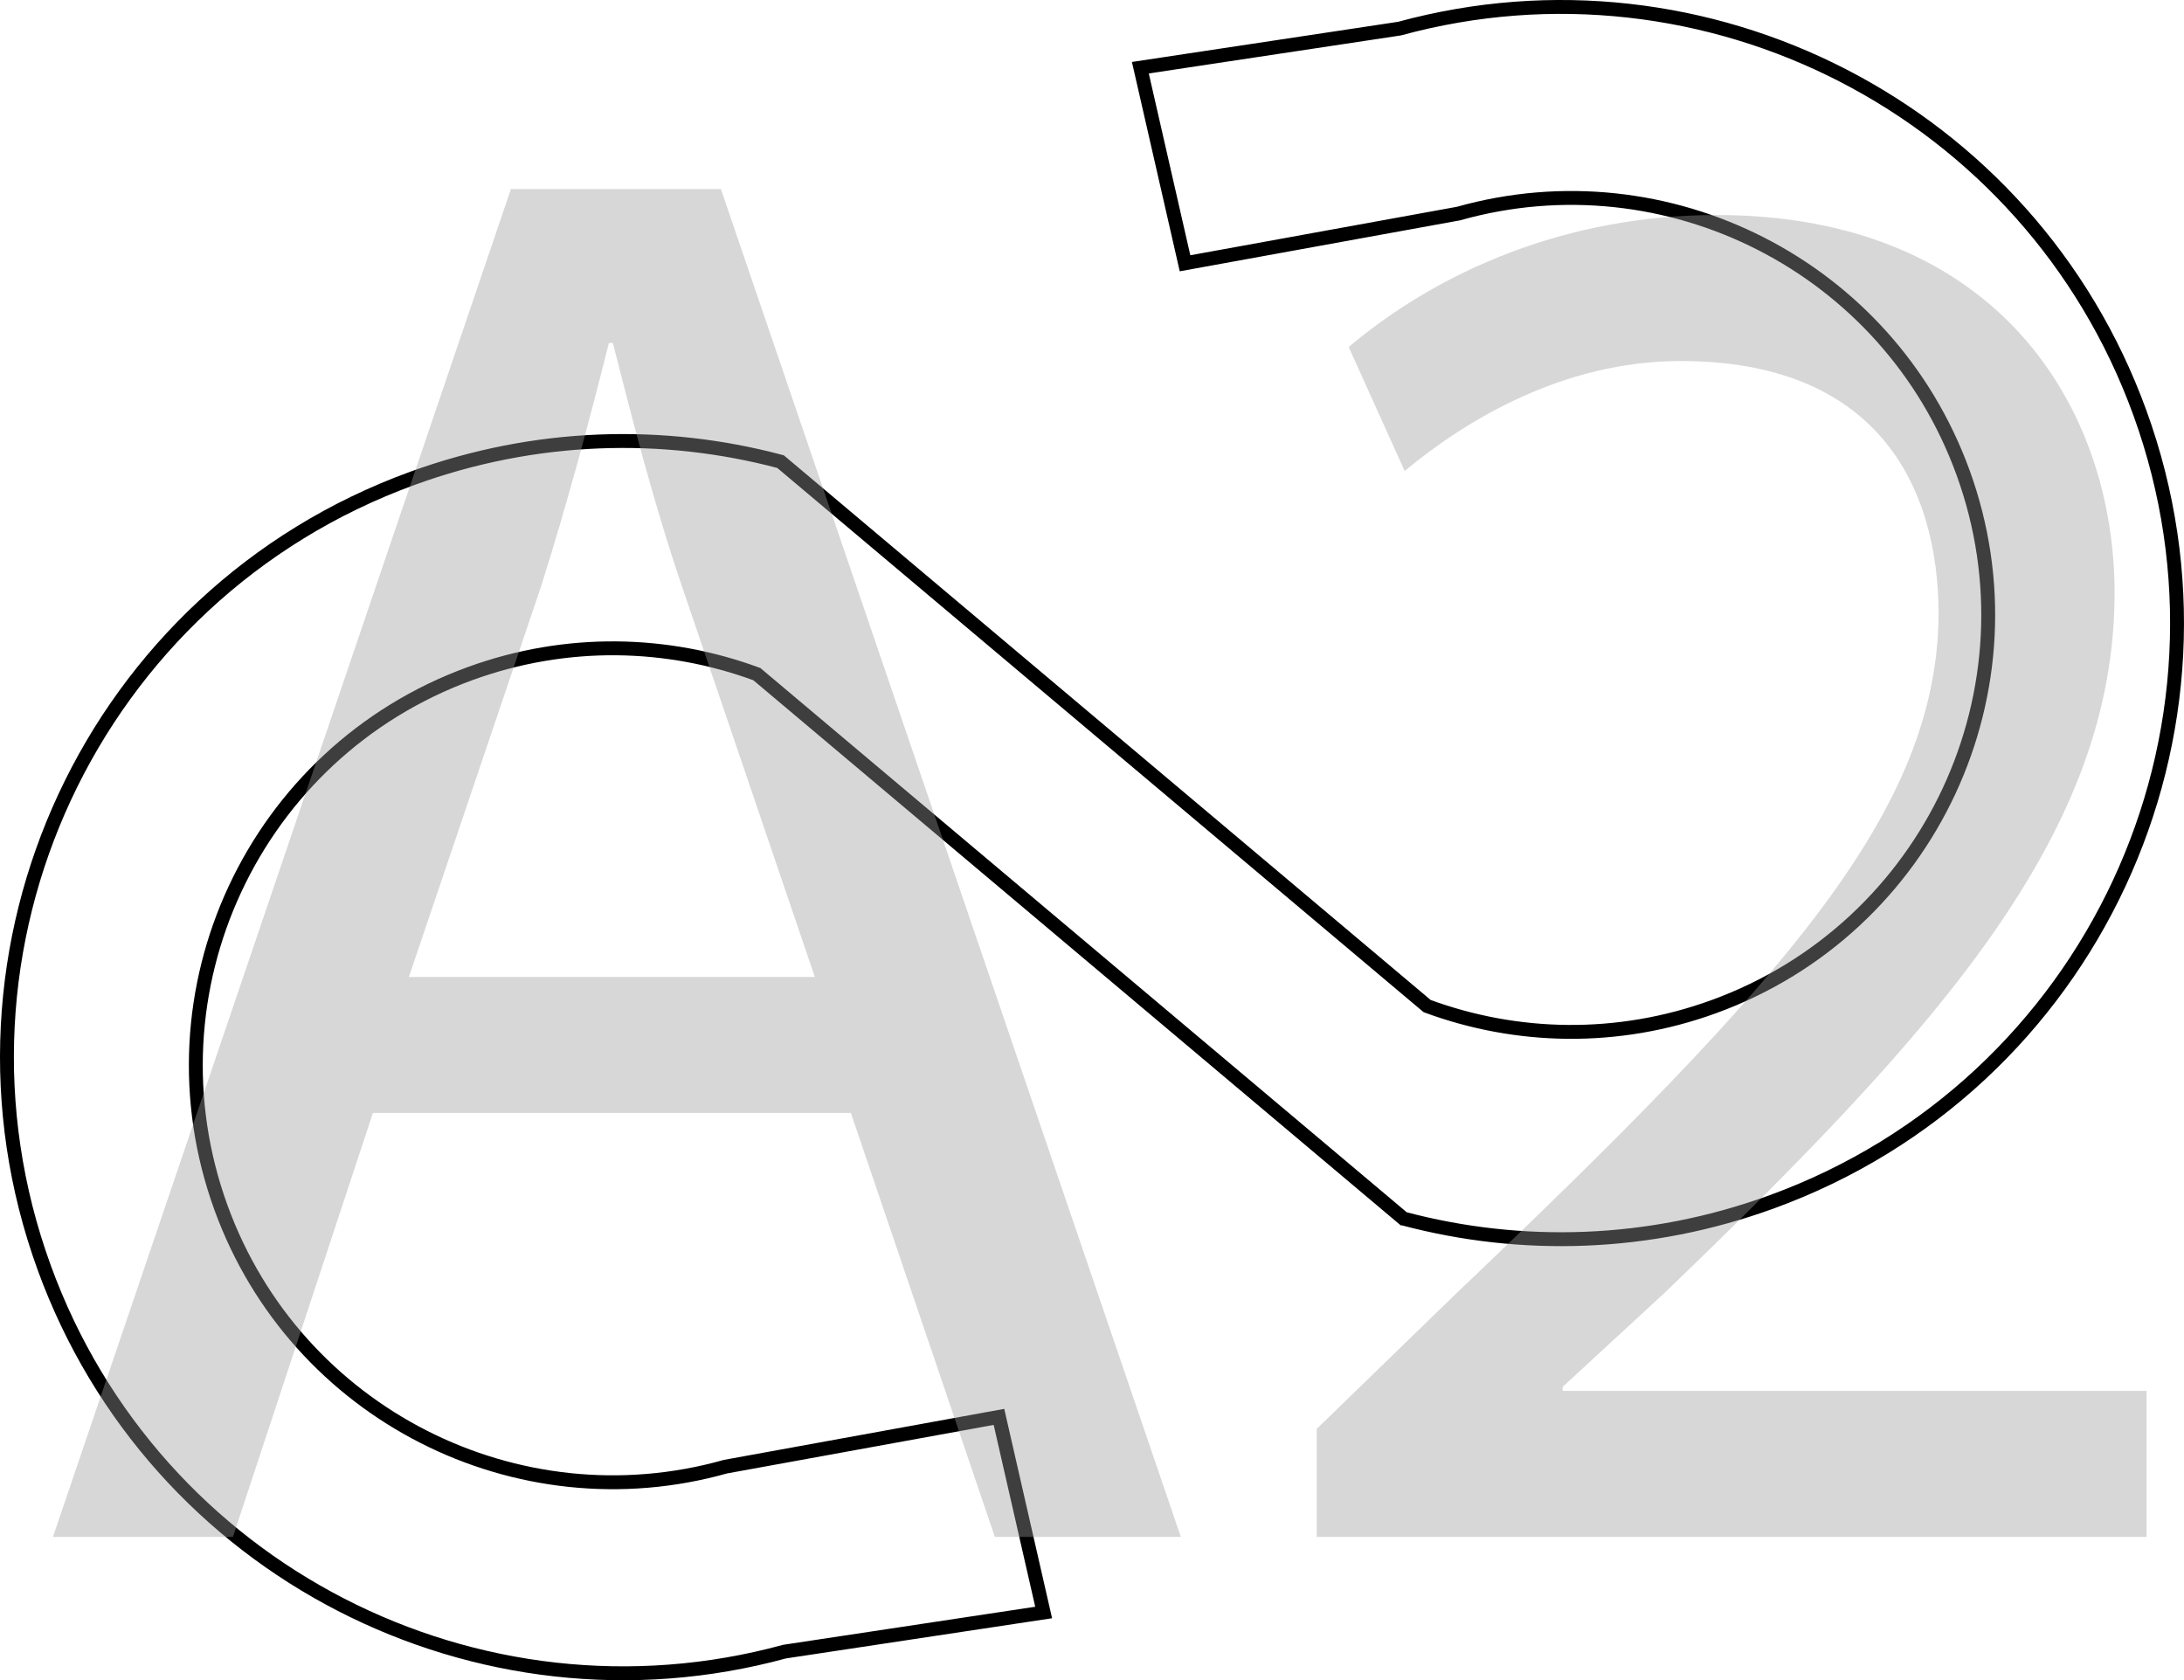
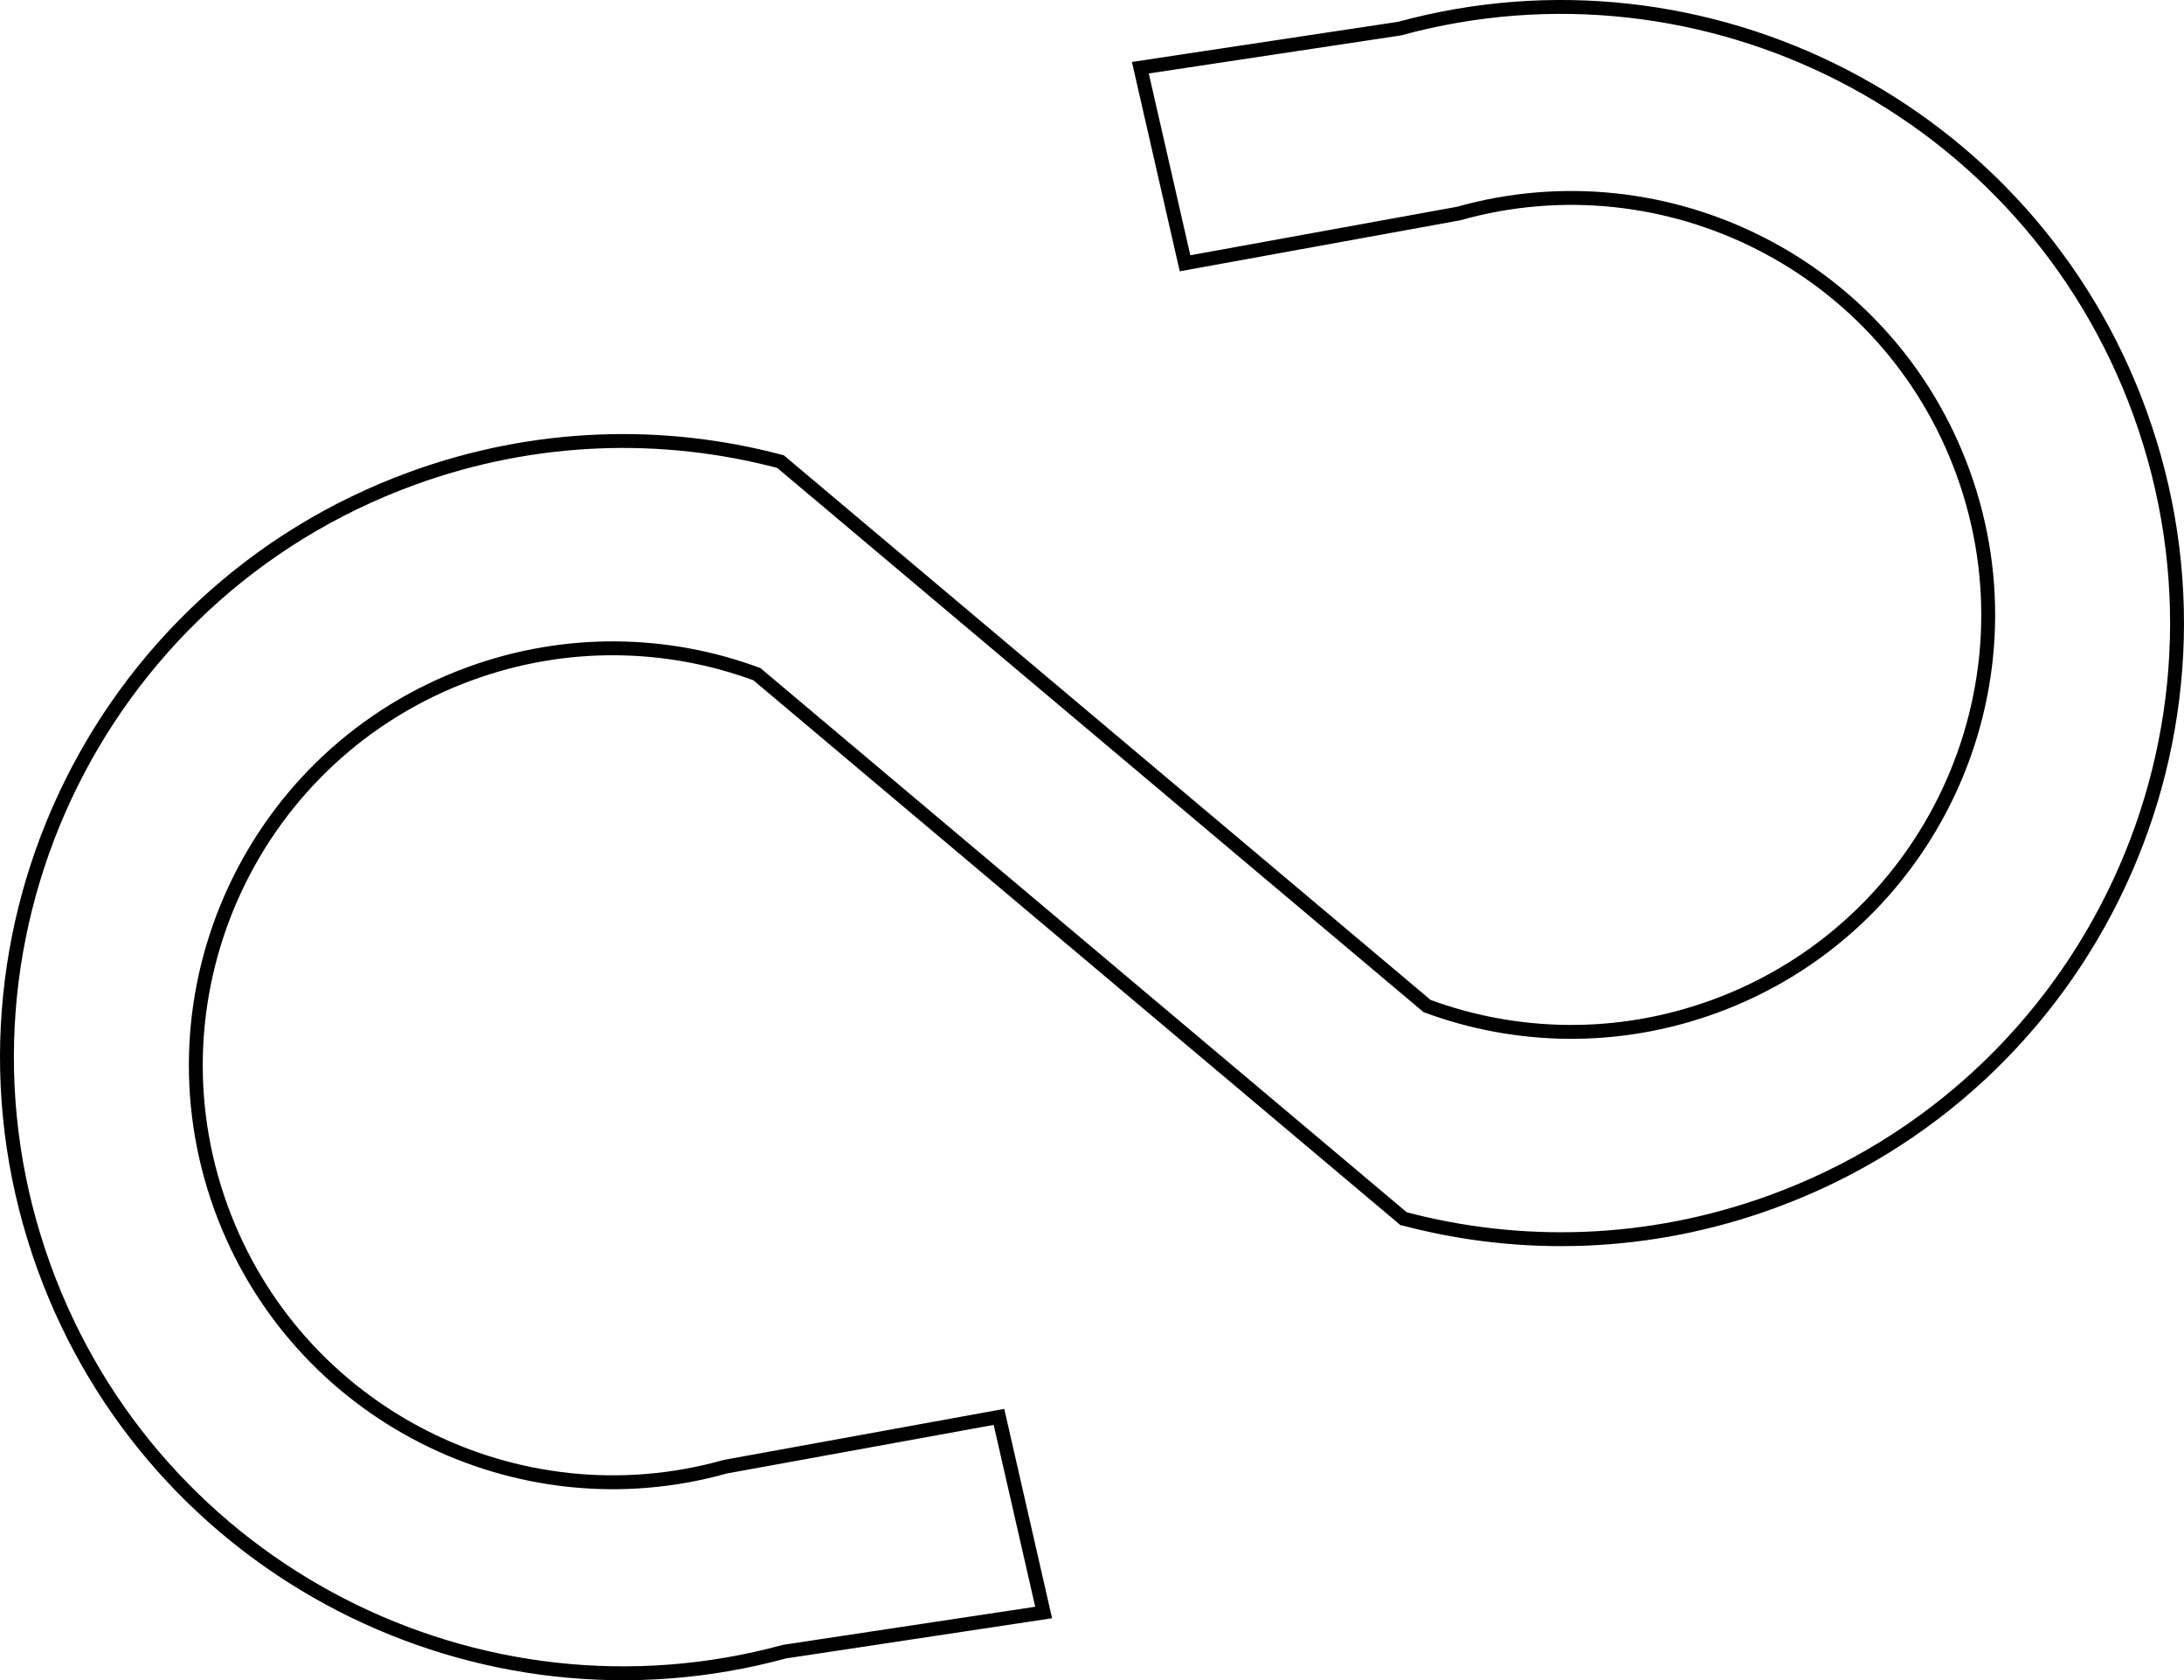
<svg xmlns="http://www.w3.org/2000/svg" id="_Слой_1" data-name="Слой 1" viewBox="0 0 78.642 60.5">
  <defs>
    <style>
      .cls-1 {
        fill: #9b9b9b;
      }

      .cls-2 {
        fill: none;
        stroke: #000;
        stroke-width: .5px;
      }

      .cls-3 {
        opacity: .4;
      }
    </style>
  </defs>
  <path class="cls-2" d="M50.538,43.878c4.229,1.123,8.832,1.008,13.255-.602,11.511-4.19,17.444-16.918,13.255-28.426C73.073,3.928,61.41-1.975,50.395,1.03l-9.333,1.408,1.609,7.042,9.85-1.791c7.49-2.111,15.457,1.886,18.162,9.319,2.835,7.789-1.183,16.403-8.972,19.238-3.472,1.264-7.11,1.165-10.323-.021L28.105,16.621c-4.229-1.123-8.832-1.008-13.255,.602C3.339,21.413-2.596,34.139,1.594,45.65c3.975,10.921,15.638,16.825,26.654,13.82l9.332-1.409-1.609-7.043-9.849,1.792c-7.49,2.111-15.457-1.885-18.162-9.318-2.835-7.79,1.182-16.404,8.971-19.239,3.471-1.264,7.11-1.166,10.323,.021l23.283,19.604Z" />
  <g class="cls-3">
-     <path class="cls-1" d="M13.428,40.073l-5.041,15.266H1.907L18.397,6.807h7.561l16.562,48.532h-6.697l-5.185-15.266H13.428Zm15.913-4.896l-4.752-13.969c-1.08-3.169-1.801-6.049-2.521-8.857h-.144c-.721,2.881-1.513,5.833-2.448,8.785l-4.753,14.041h14.617Z" />
-     <path class="cls-1" d="M47.412,55.339v-3.889l4.969-4.824c11.953-11.377,17.354-17.426,17.425-24.482,0-4.752-2.304-9.145-9.288-9.145-4.249,0-7.777,2.16-9.938,3.96l-2.016-4.464c3.24-2.736,7.849-4.753,13.249-4.753,10.081,0,14.329,6.913,14.329,13.609,0,8.641-6.265,15.626-16.129,25.131l-3.745,3.456v.144h21.026v5.257h-29.883Z" />
-   </g>
+     </g>
</svg>